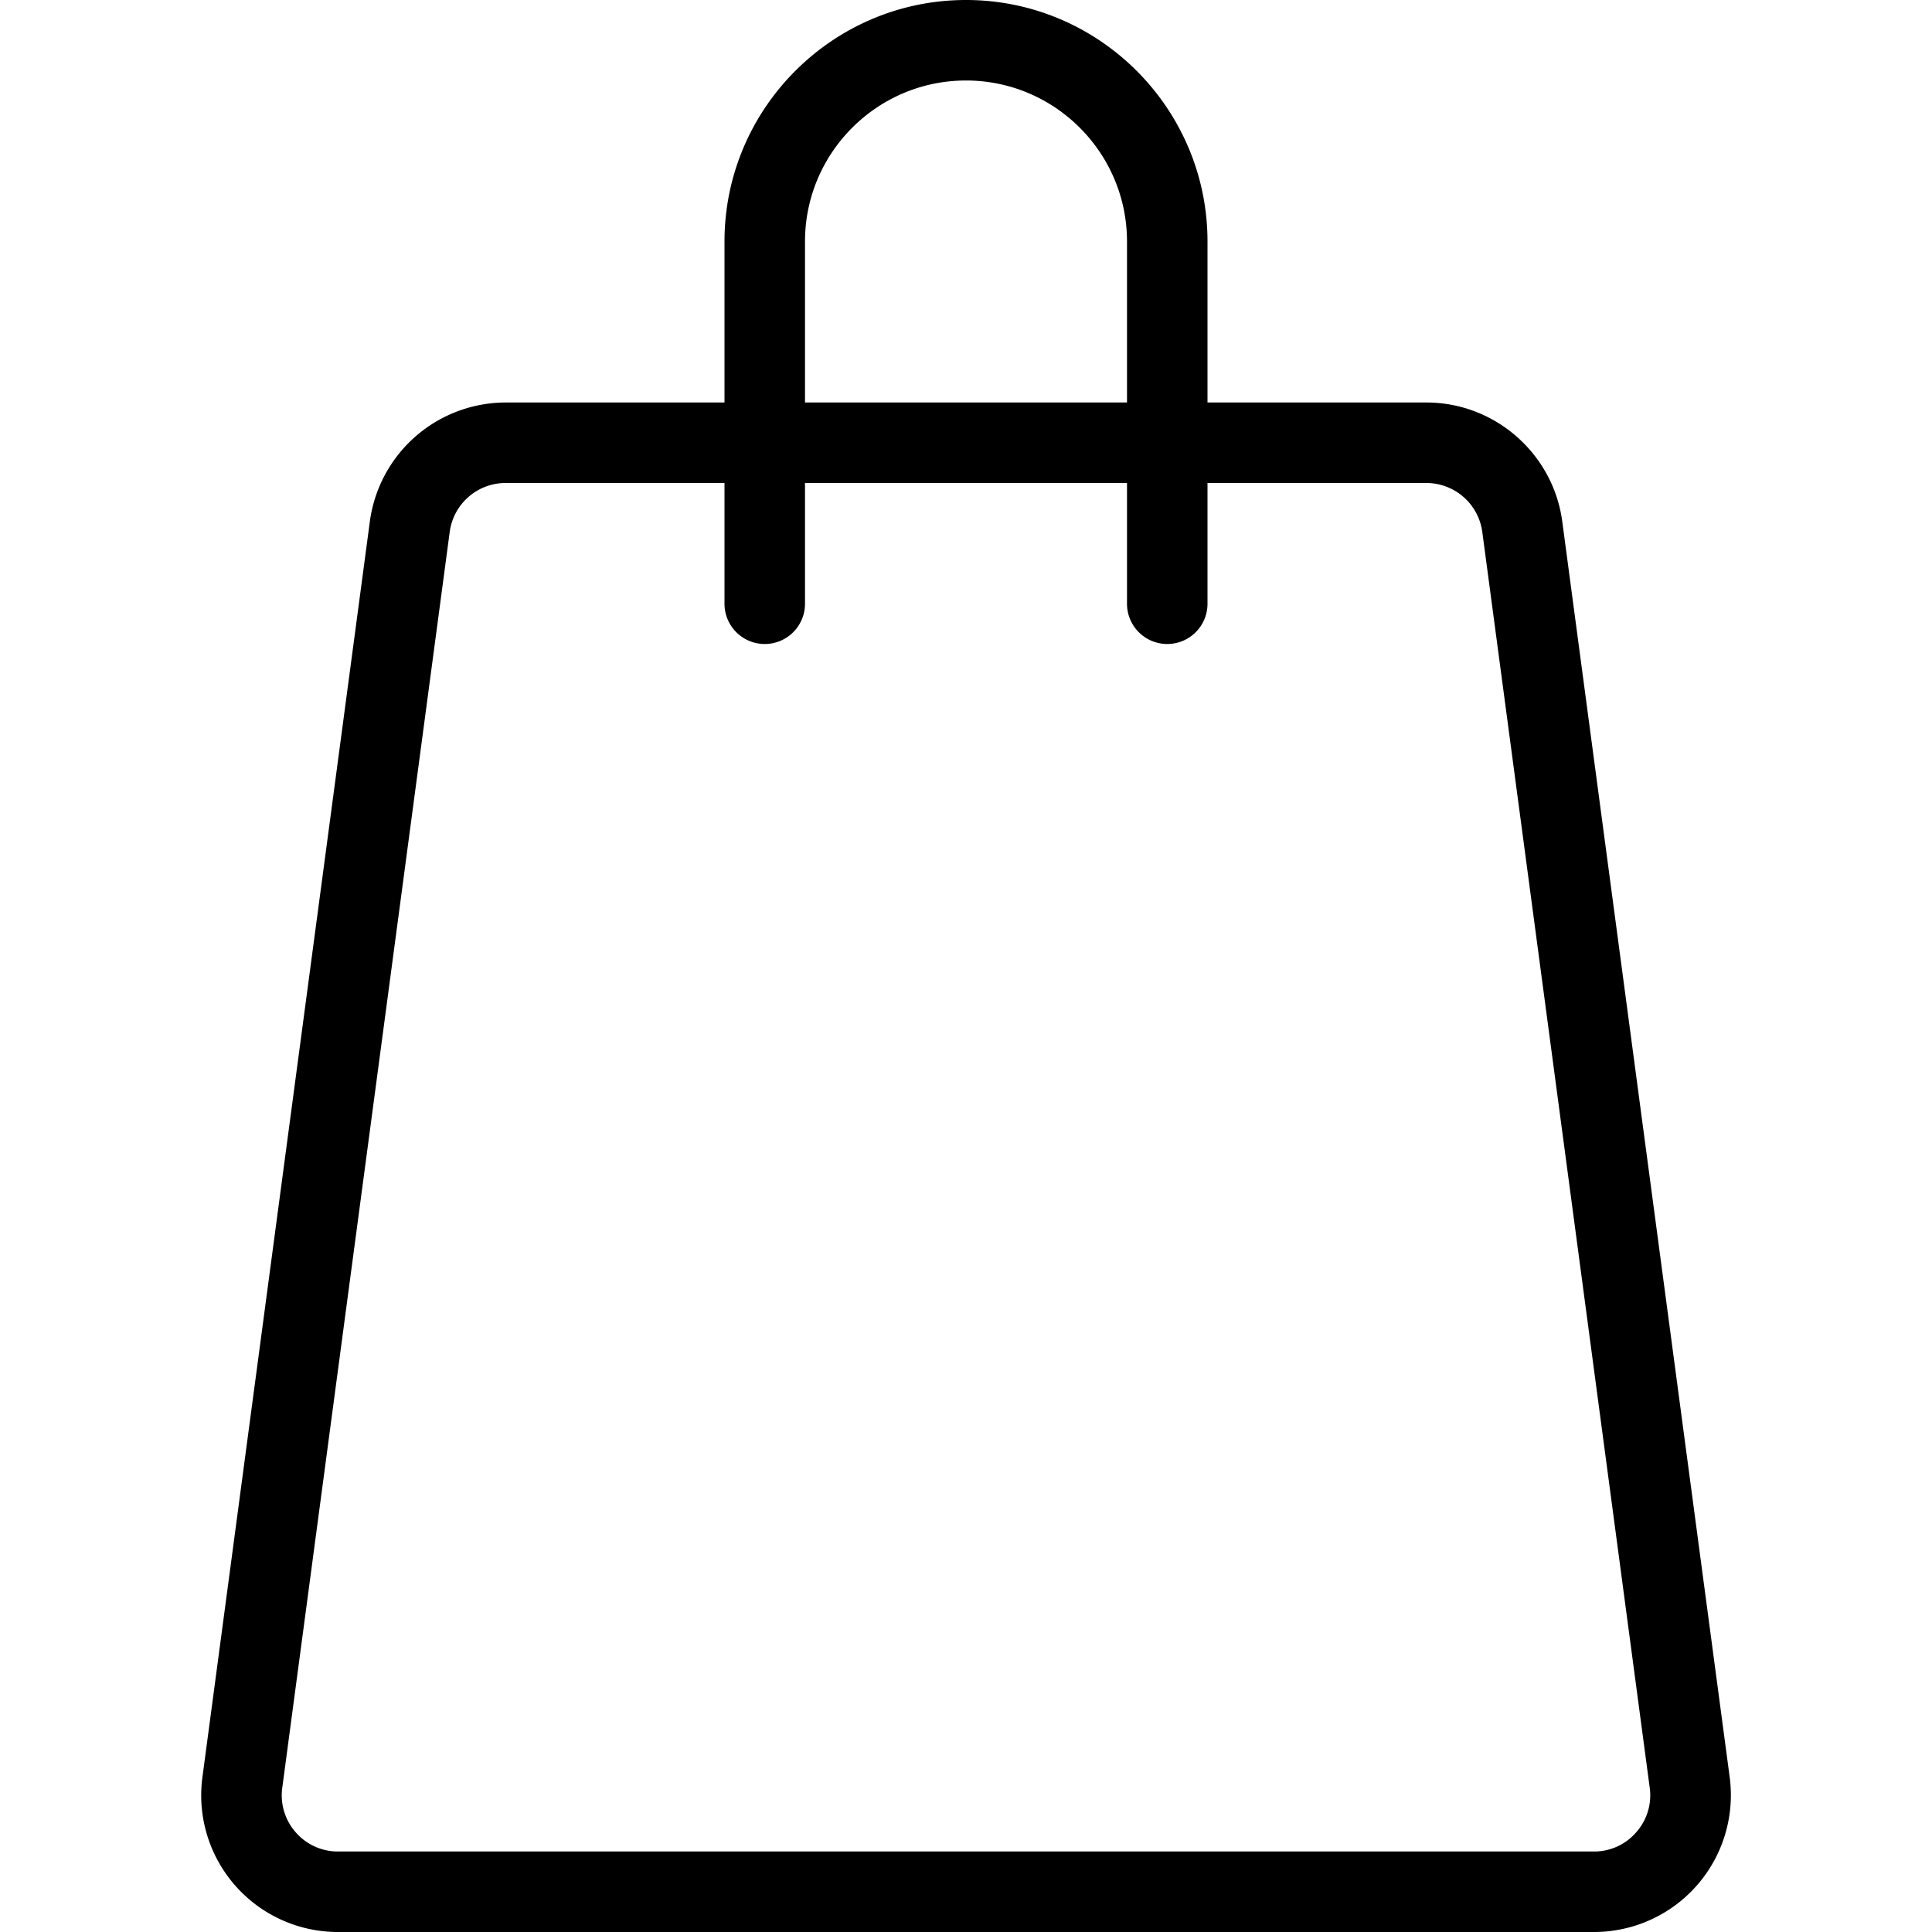
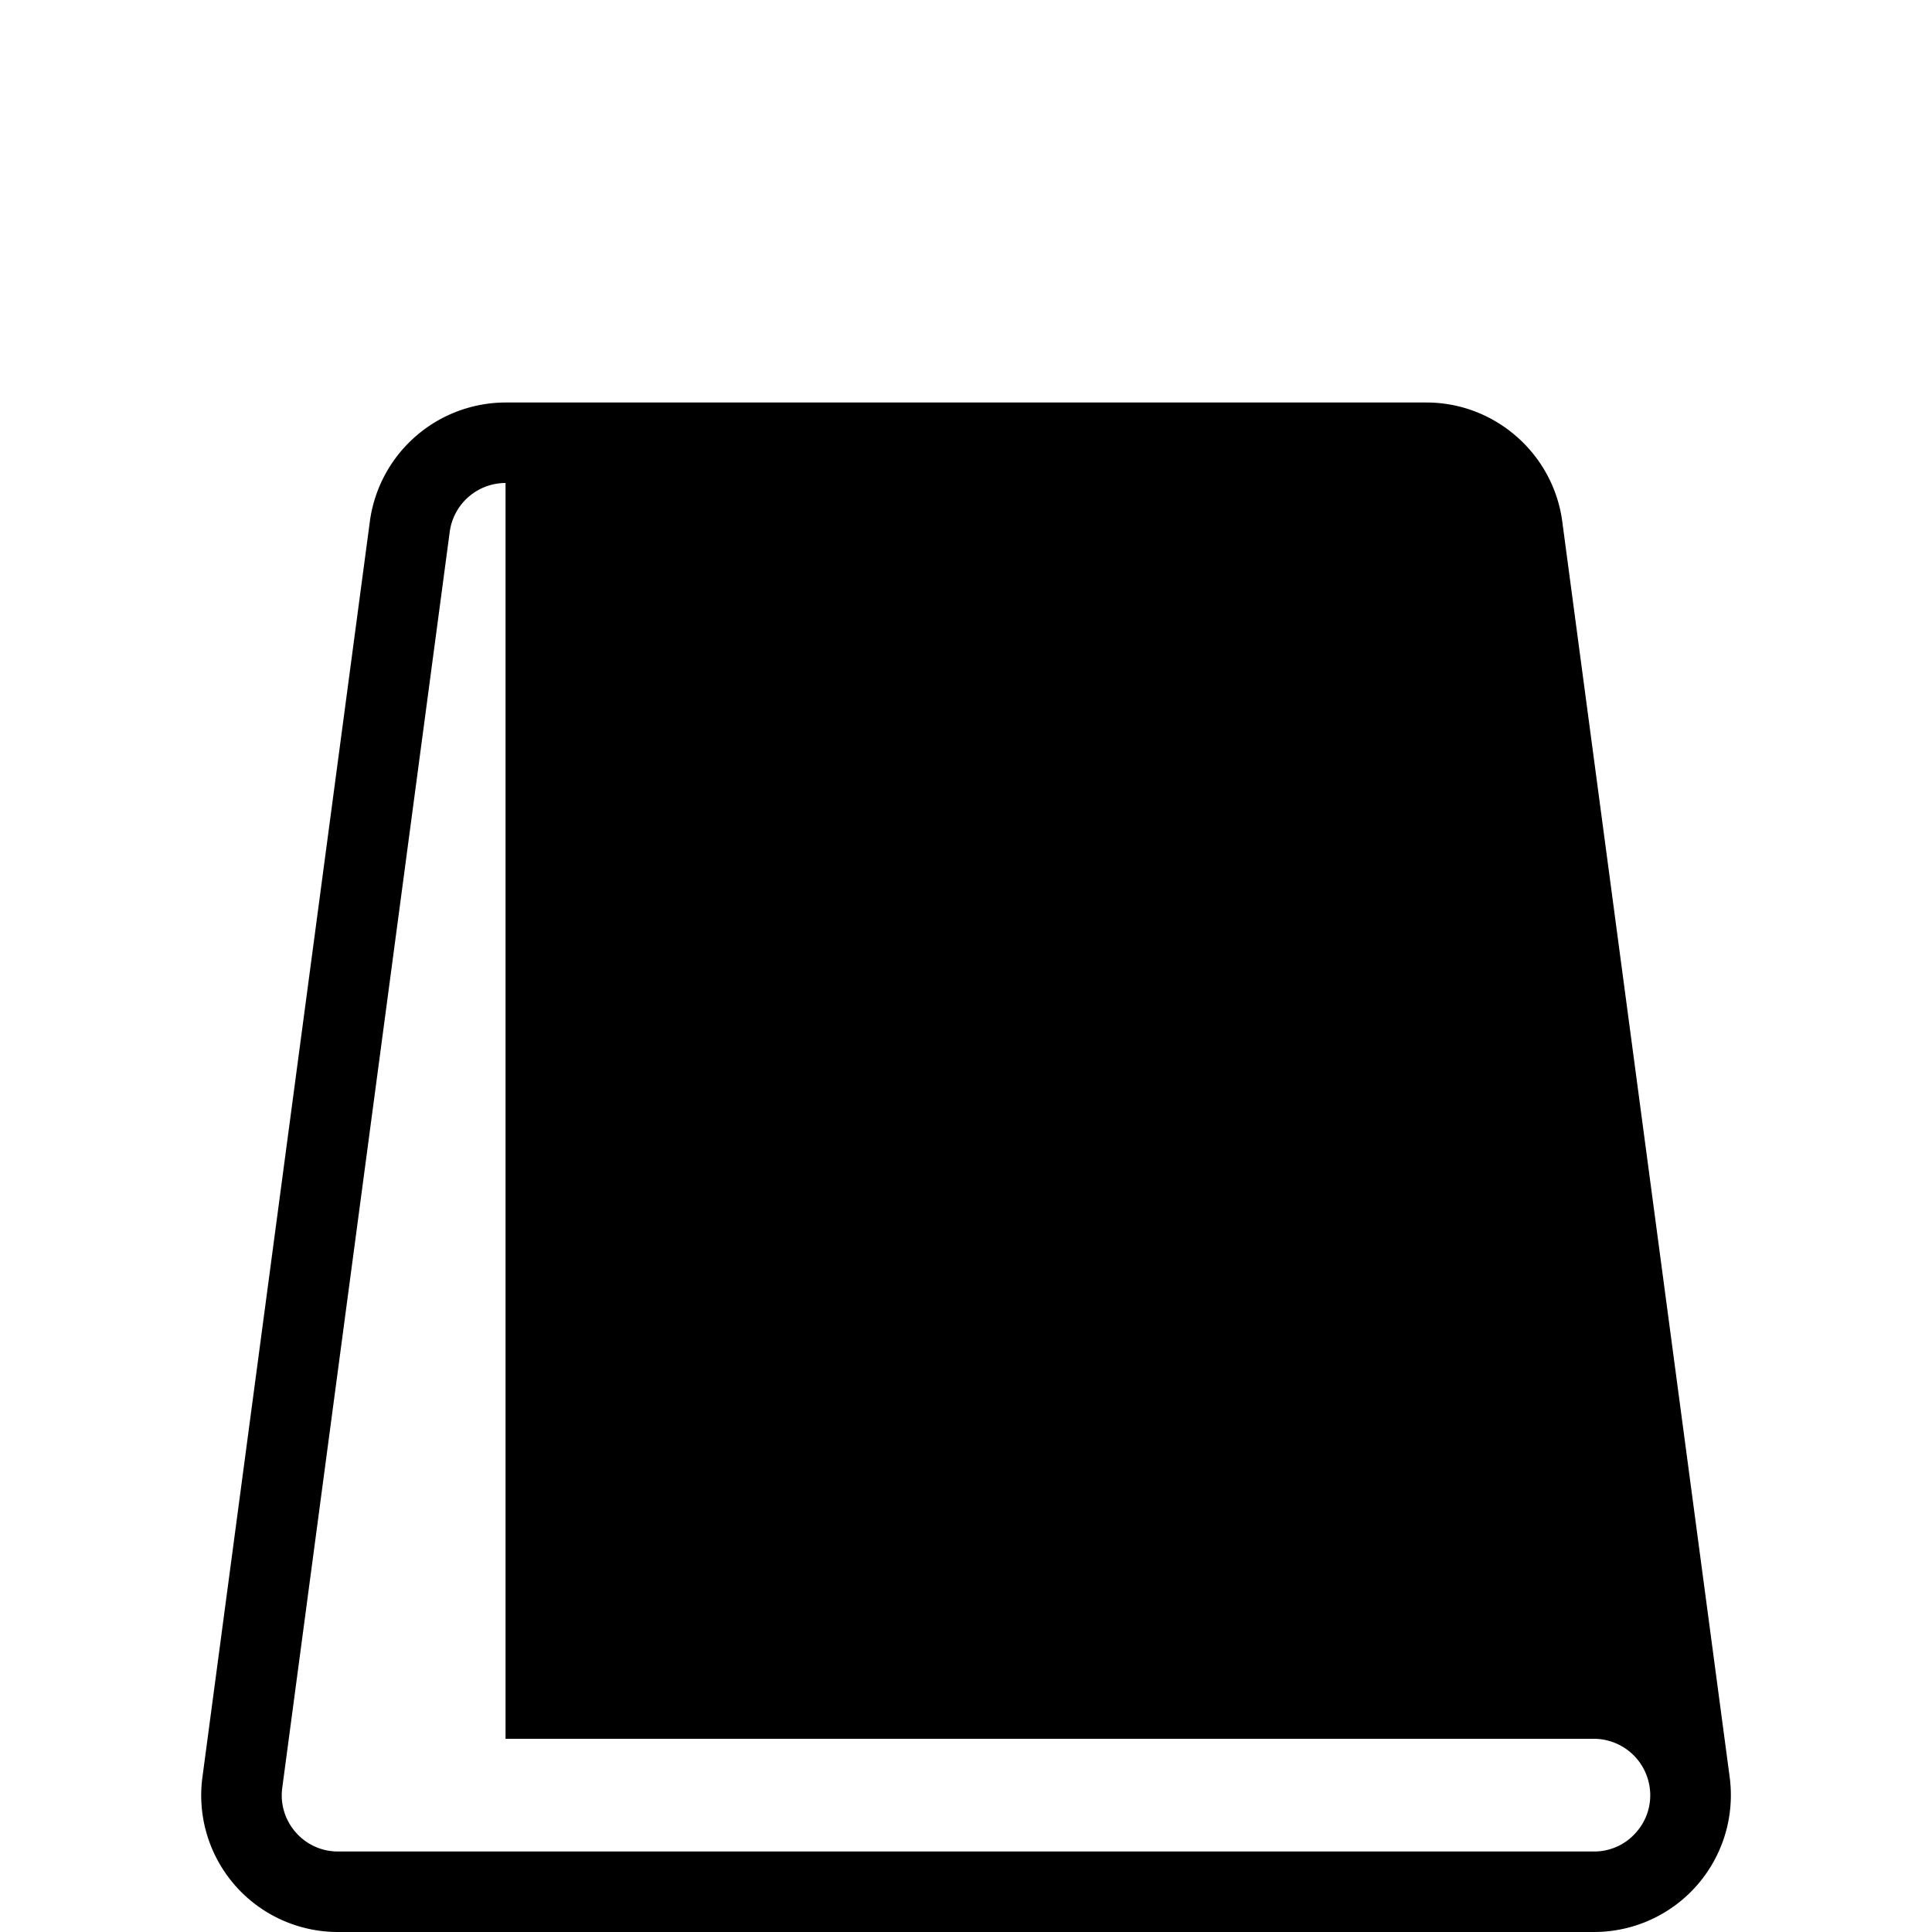
<svg xmlns="http://www.w3.org/2000/svg" width="18" height="18" fill="none">
  <g clip-path="url(#clip0)" fill="#000">
-     <path d="M14.85 18H3.15a1.273 1.273 0 01-1.264-1.443l1.56-11.7A1.279 1.279 0 014.71 3.75h8.58c.637 0 1.18.476 1.265 1.107l1.56 11.7A1.275 1.275 0 0114.85 18zM4.71 4.5a.525.525 0 00-.52.455l-1.56 11.7a.52.52 0 00.125.416.52.52 0 00.395.179h11.7a.516.516 0 00.395-.18.518.518 0 00.125-.415l-1.56-11.7a.526.526 0 00-.52-.455H4.71z" />
-     <path d="M10.875 6a.375.375 0 01-.375-.375V2.25c0-.827-.673-1.5-1.5-1.5s-1.5.673-1.5 1.5v3.375a.375.375 0 01-.75 0V2.25C6.75 1.01 7.76 0 9 0s2.25 1.01 2.25 2.25v3.375a.375.375 0 01-.375.375z" />
+     <path d="M14.85 18H3.15a1.273 1.273 0 01-1.264-1.443l1.56-11.7A1.279 1.279 0 014.71 3.75h8.58c.637 0 1.18.476 1.265 1.107l1.56 11.7A1.275 1.275 0 0114.85 18zM4.71 4.5a.525.525 0 00-.52.455l-1.56 11.7a.52.52 0 00.125.416.52.52 0 00.395.179h11.7a.516.516 0 00.395-.18.518.518 0 00.125-.415a.526.526 0 00-.52-.455H4.71z" />
  </g>
  <defs>
    <clipPath id="clip0">
      <path fill="#fff" d="M0 0h18v18H0z" />
    </clipPath>
  </defs>
</svg>